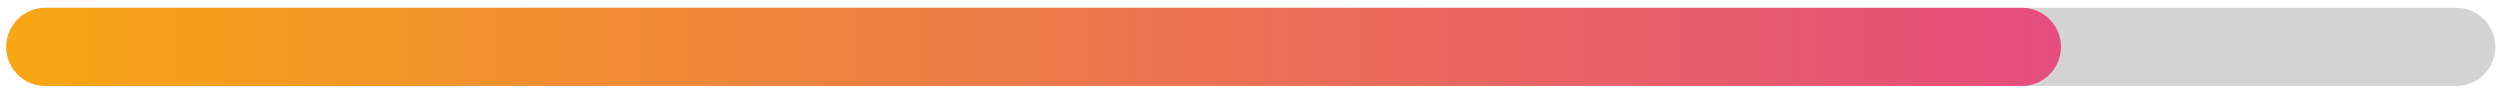
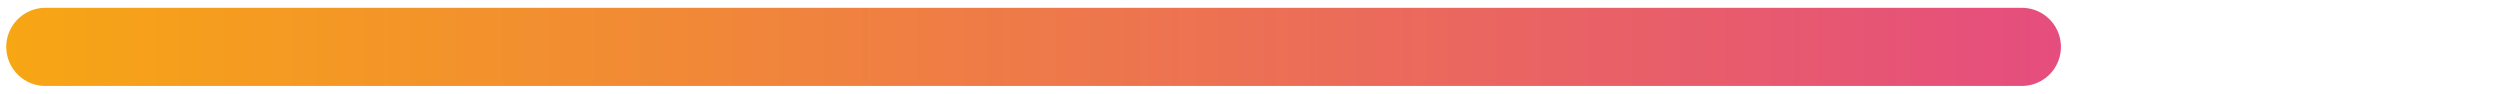
<svg xmlns="http://www.w3.org/2000/svg" version="1.1" id="Livello_1" x="0px" y="0px" viewBox="0 0 160 6" style="enable-background:new 0 0 160 6;" xml:space="preserve">
  <style type="text/css">
	.st0{fill:none;stroke:#D3D3D3;stroke-width:5;stroke-linecap:round;stroke-miterlimit:10;}
	.st1{fill:none;stroke:url(#SVGID_1_);stroke-width:5;stroke-linecap:round;stroke-miterlimit:10;}
</style>
-   <line class="st0" x1="2.9" y1="3" x2="157.2" y2="3" />
  <linearGradient id="SVGID_1_" gradientUnits="userSpaceOnUse" x1="0.363" y1="3.011" x2="131.867" y2="3.011">
    <stop offset="0" style="stop-color:#F7A614" />
    <stop offset="1" style="stop-color:#E54D7E" />
  </linearGradient>
  <line class="st1" x1="2.9" y1="3" x2="129.4" y2="3" />
</svg>